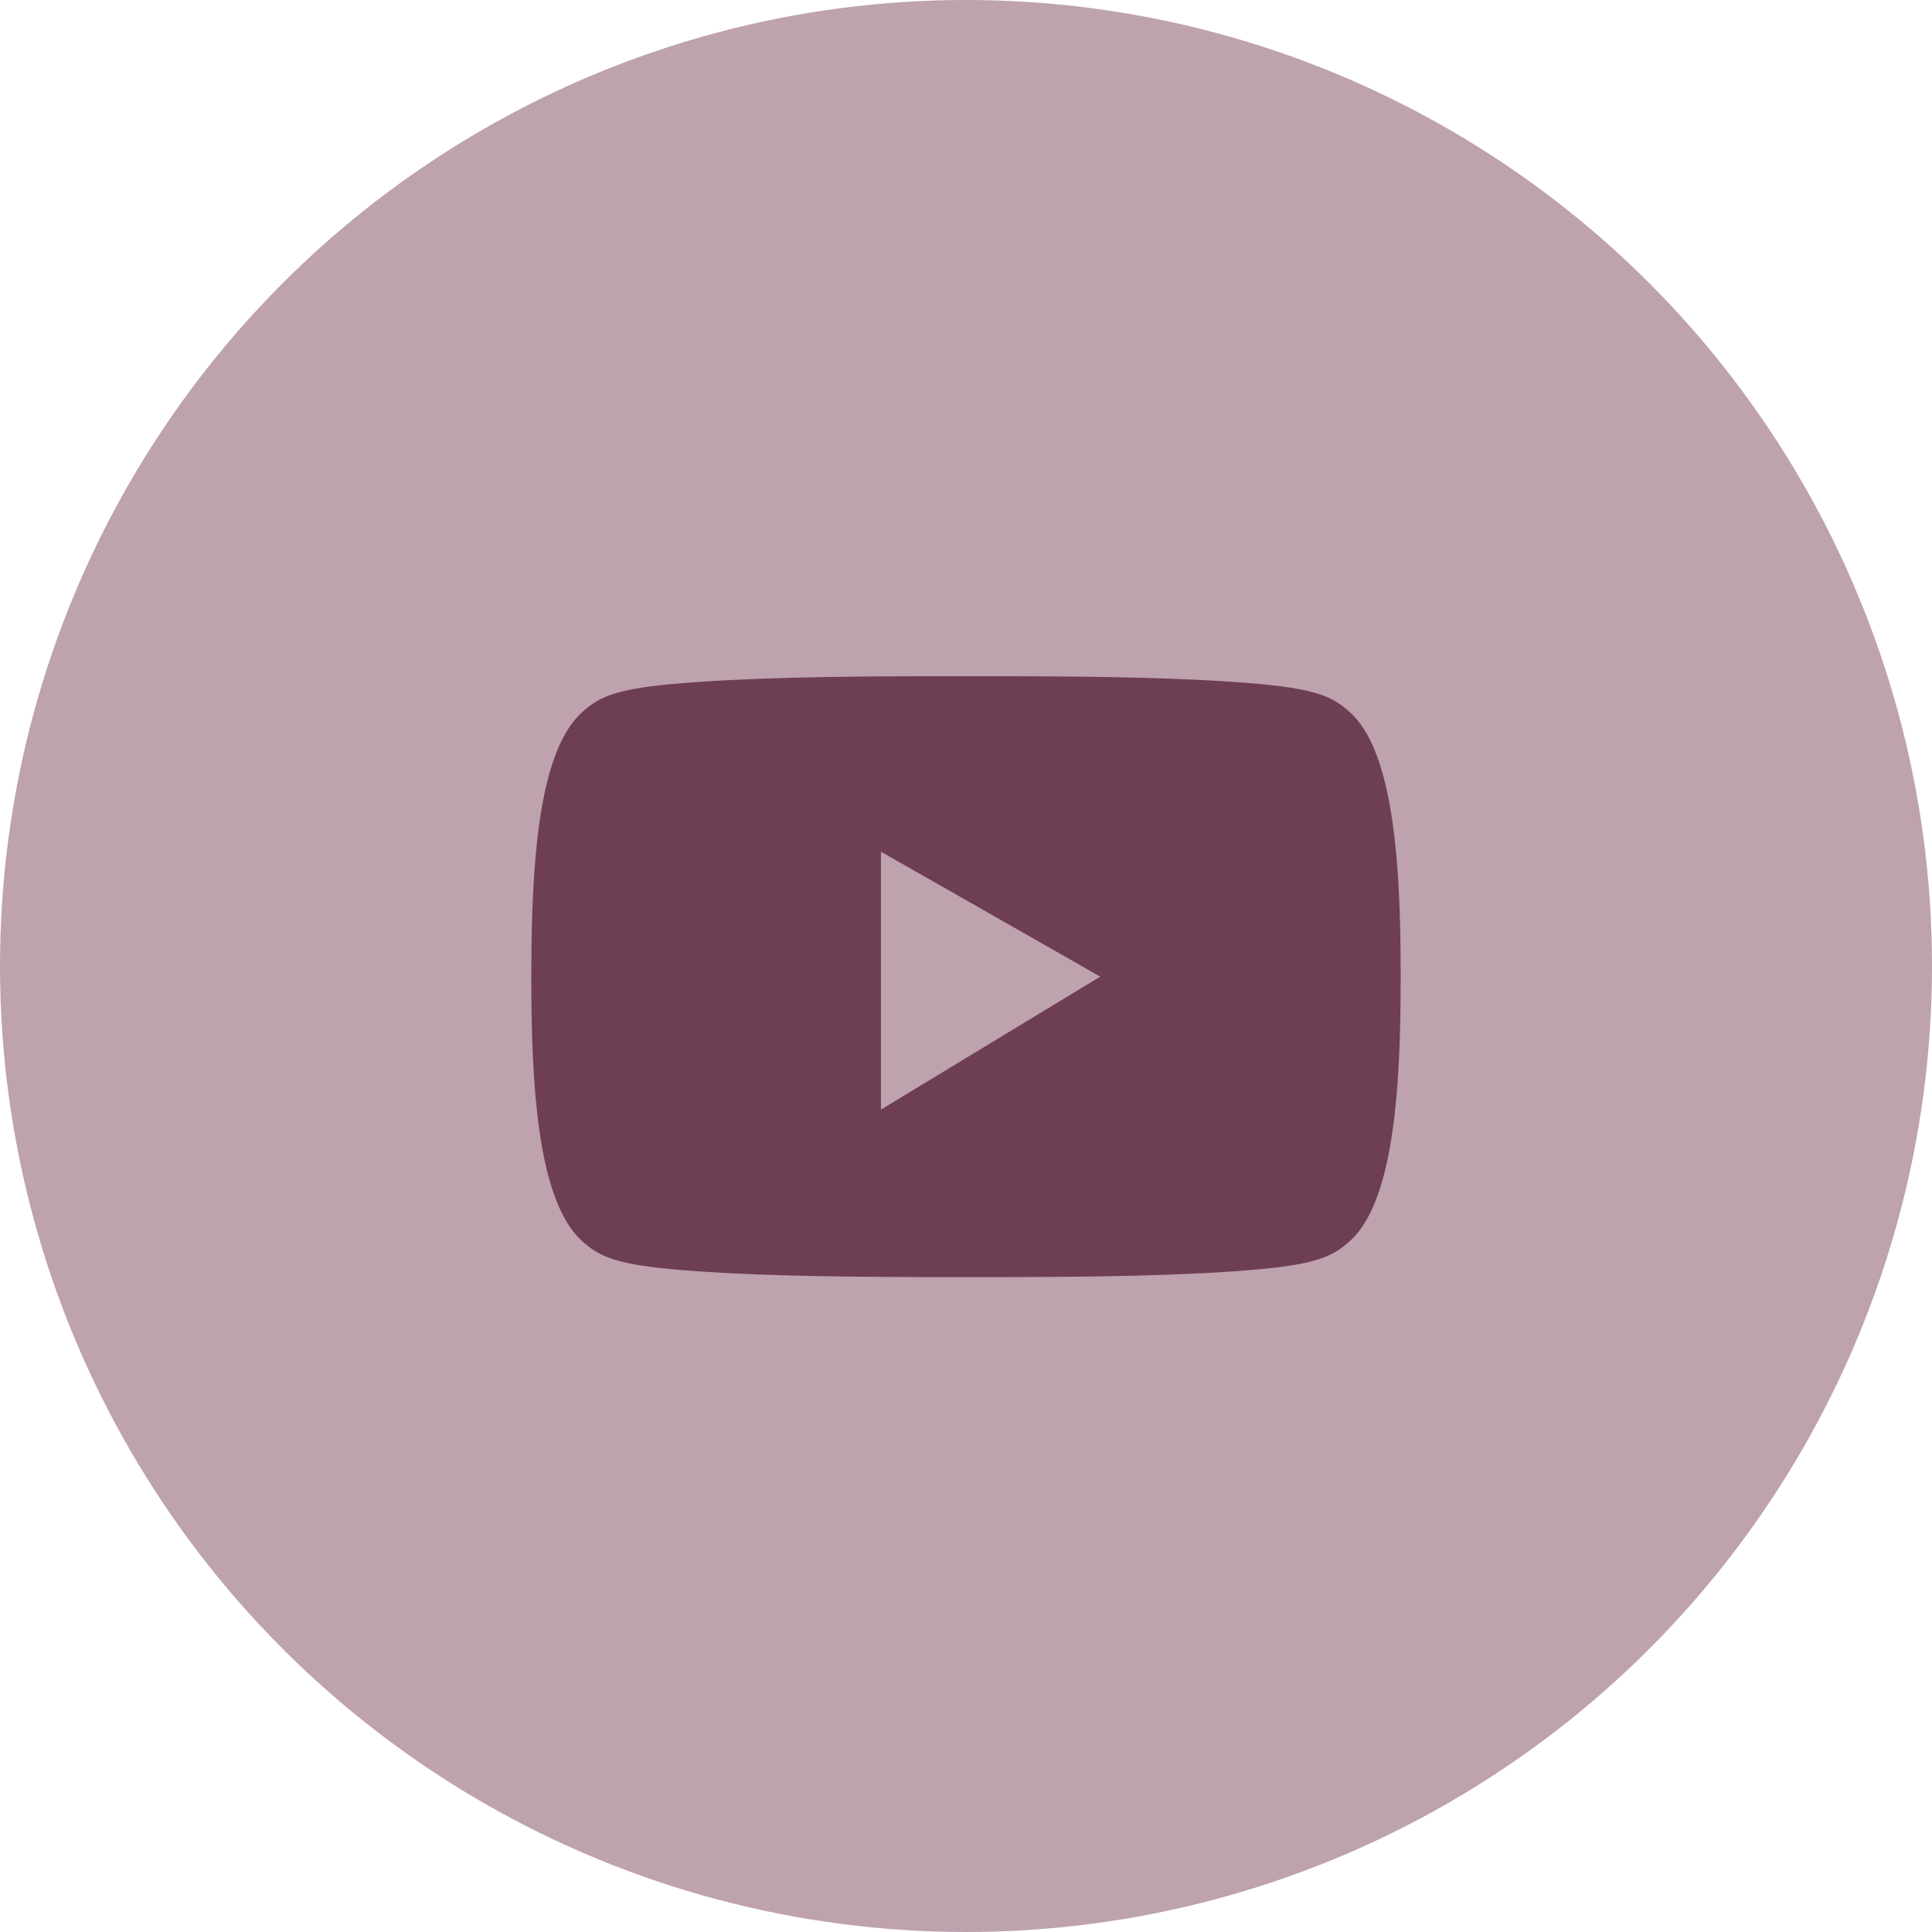
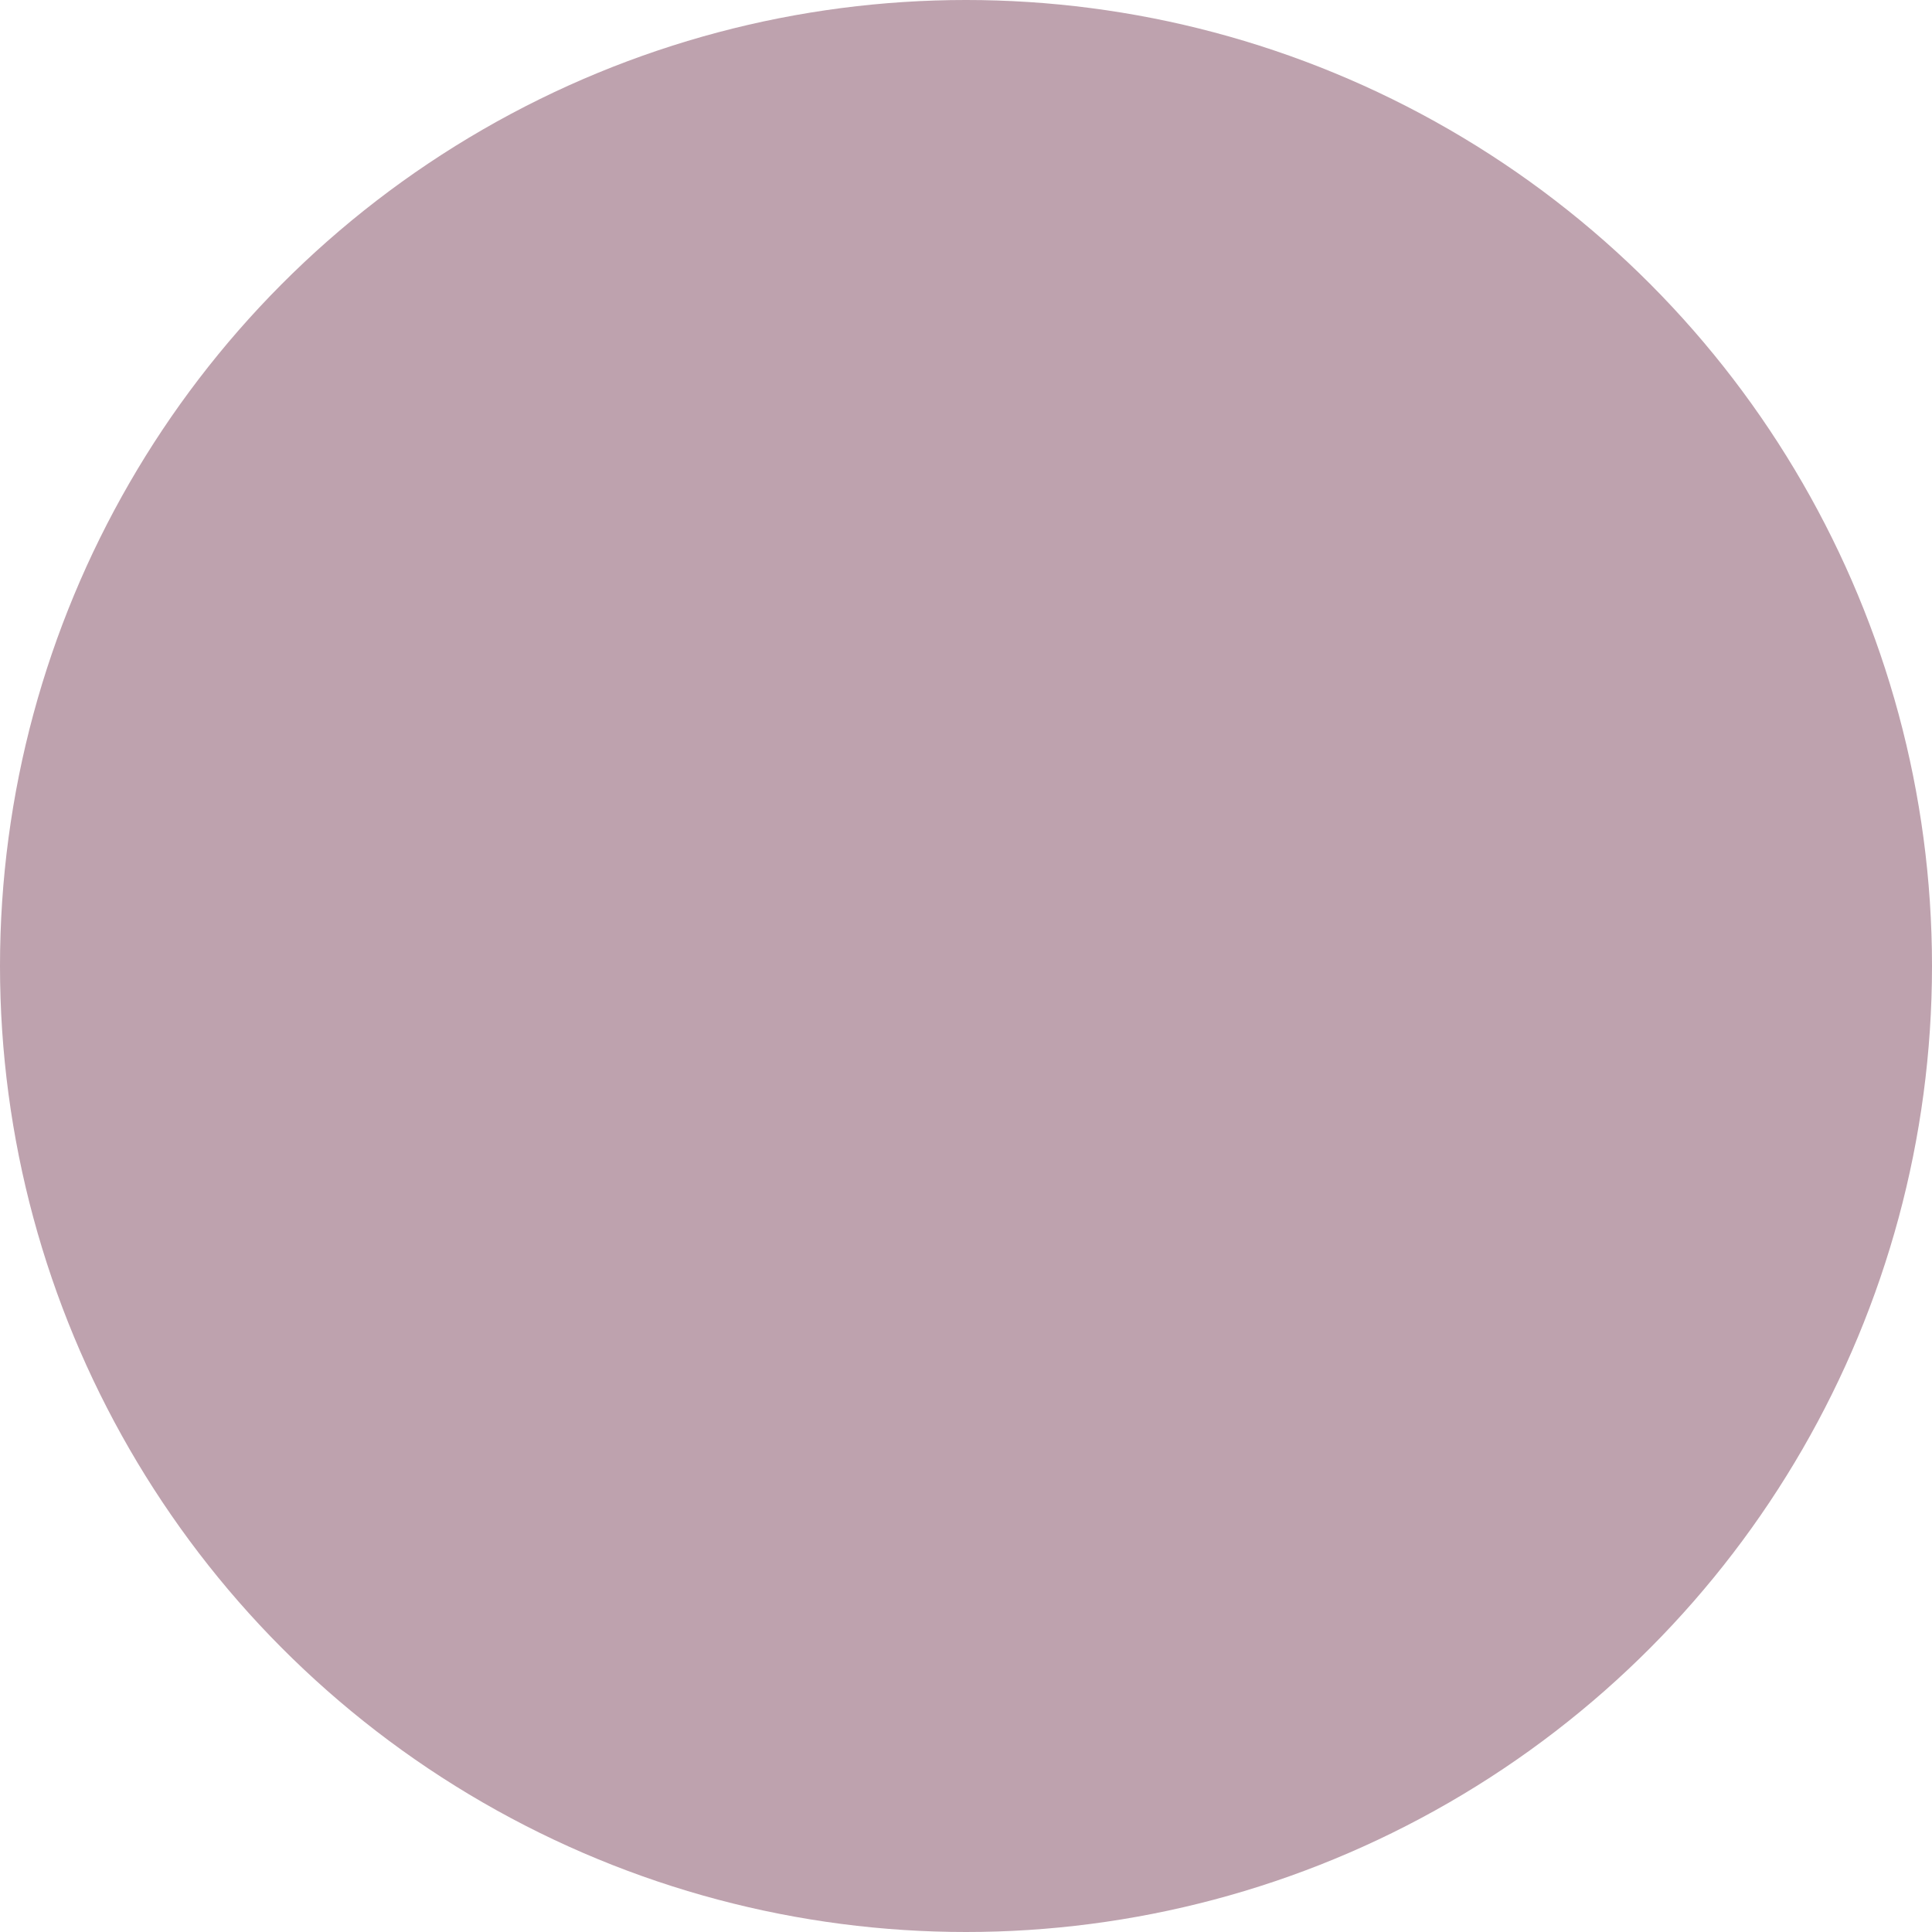
<svg xmlns="http://www.w3.org/2000/svg" width="34px" height="34px" viewBox="0 0 34 34" version="1.1">
  <title>Group 4</title>
  <desc>Created with Sketch.</desc>
  <defs />
  <g id="Symbols" stroke="none" stroke-width="1" fill="none" fill-rule="evenodd">
    <g id="Footer/1440" transform="translate(-818, -234)">
      <g id="Group-6" transform="translate(730, 234)">
        <g id="Group-4" transform="translate(88, 0)">
          <circle id="Oval-4-Copy-2" fill="#BEA2AE" cx="17" cy="17" r="17" />
-           <path d="M15.503,19.527 L15.503,14.988 L19.363,17.187 L15.503,19.527 Z M24.646,16.63 C24.623,14.908 24.466,13.177 23.76,12.538 C23.488,12.291 23.229,12.136 22.195,12.04 C20.9,11.92 19.146,11.903 17.821,11.901 C17.274,11.9 16.726,11.9 16.179,11.901 C14.854,11.903 13.1,11.92 11.805,12.04 C10.771,12.136 10.512,12.291 10.24,12.538 C9.522,13.188 9.372,14.968 9.353,16.72 C9.349,17.046 9.349,17.373 9.353,17.699 C9.374,19.436 9.528,21.191 10.24,21.836 C10.512,22.083 10.771,22.238 11.805,22.334 C13.1,22.455 14.854,22.471 16.179,22.474 C16.726,22.474 17.274,22.475 17.821,22.474 C19.146,22.472 20.9,22.455 22.195,22.334 C23.229,22.238 23.488,22.083 23.76,21.836 C24.466,21.197 24.623,19.466 24.646,17.744 C24.651,17.373 24.651,17.001 24.646,16.63 Z" id="Fill-1" fill="#6E3E53" />
        </g>
      </g>
    </g>
  </g>
</svg>